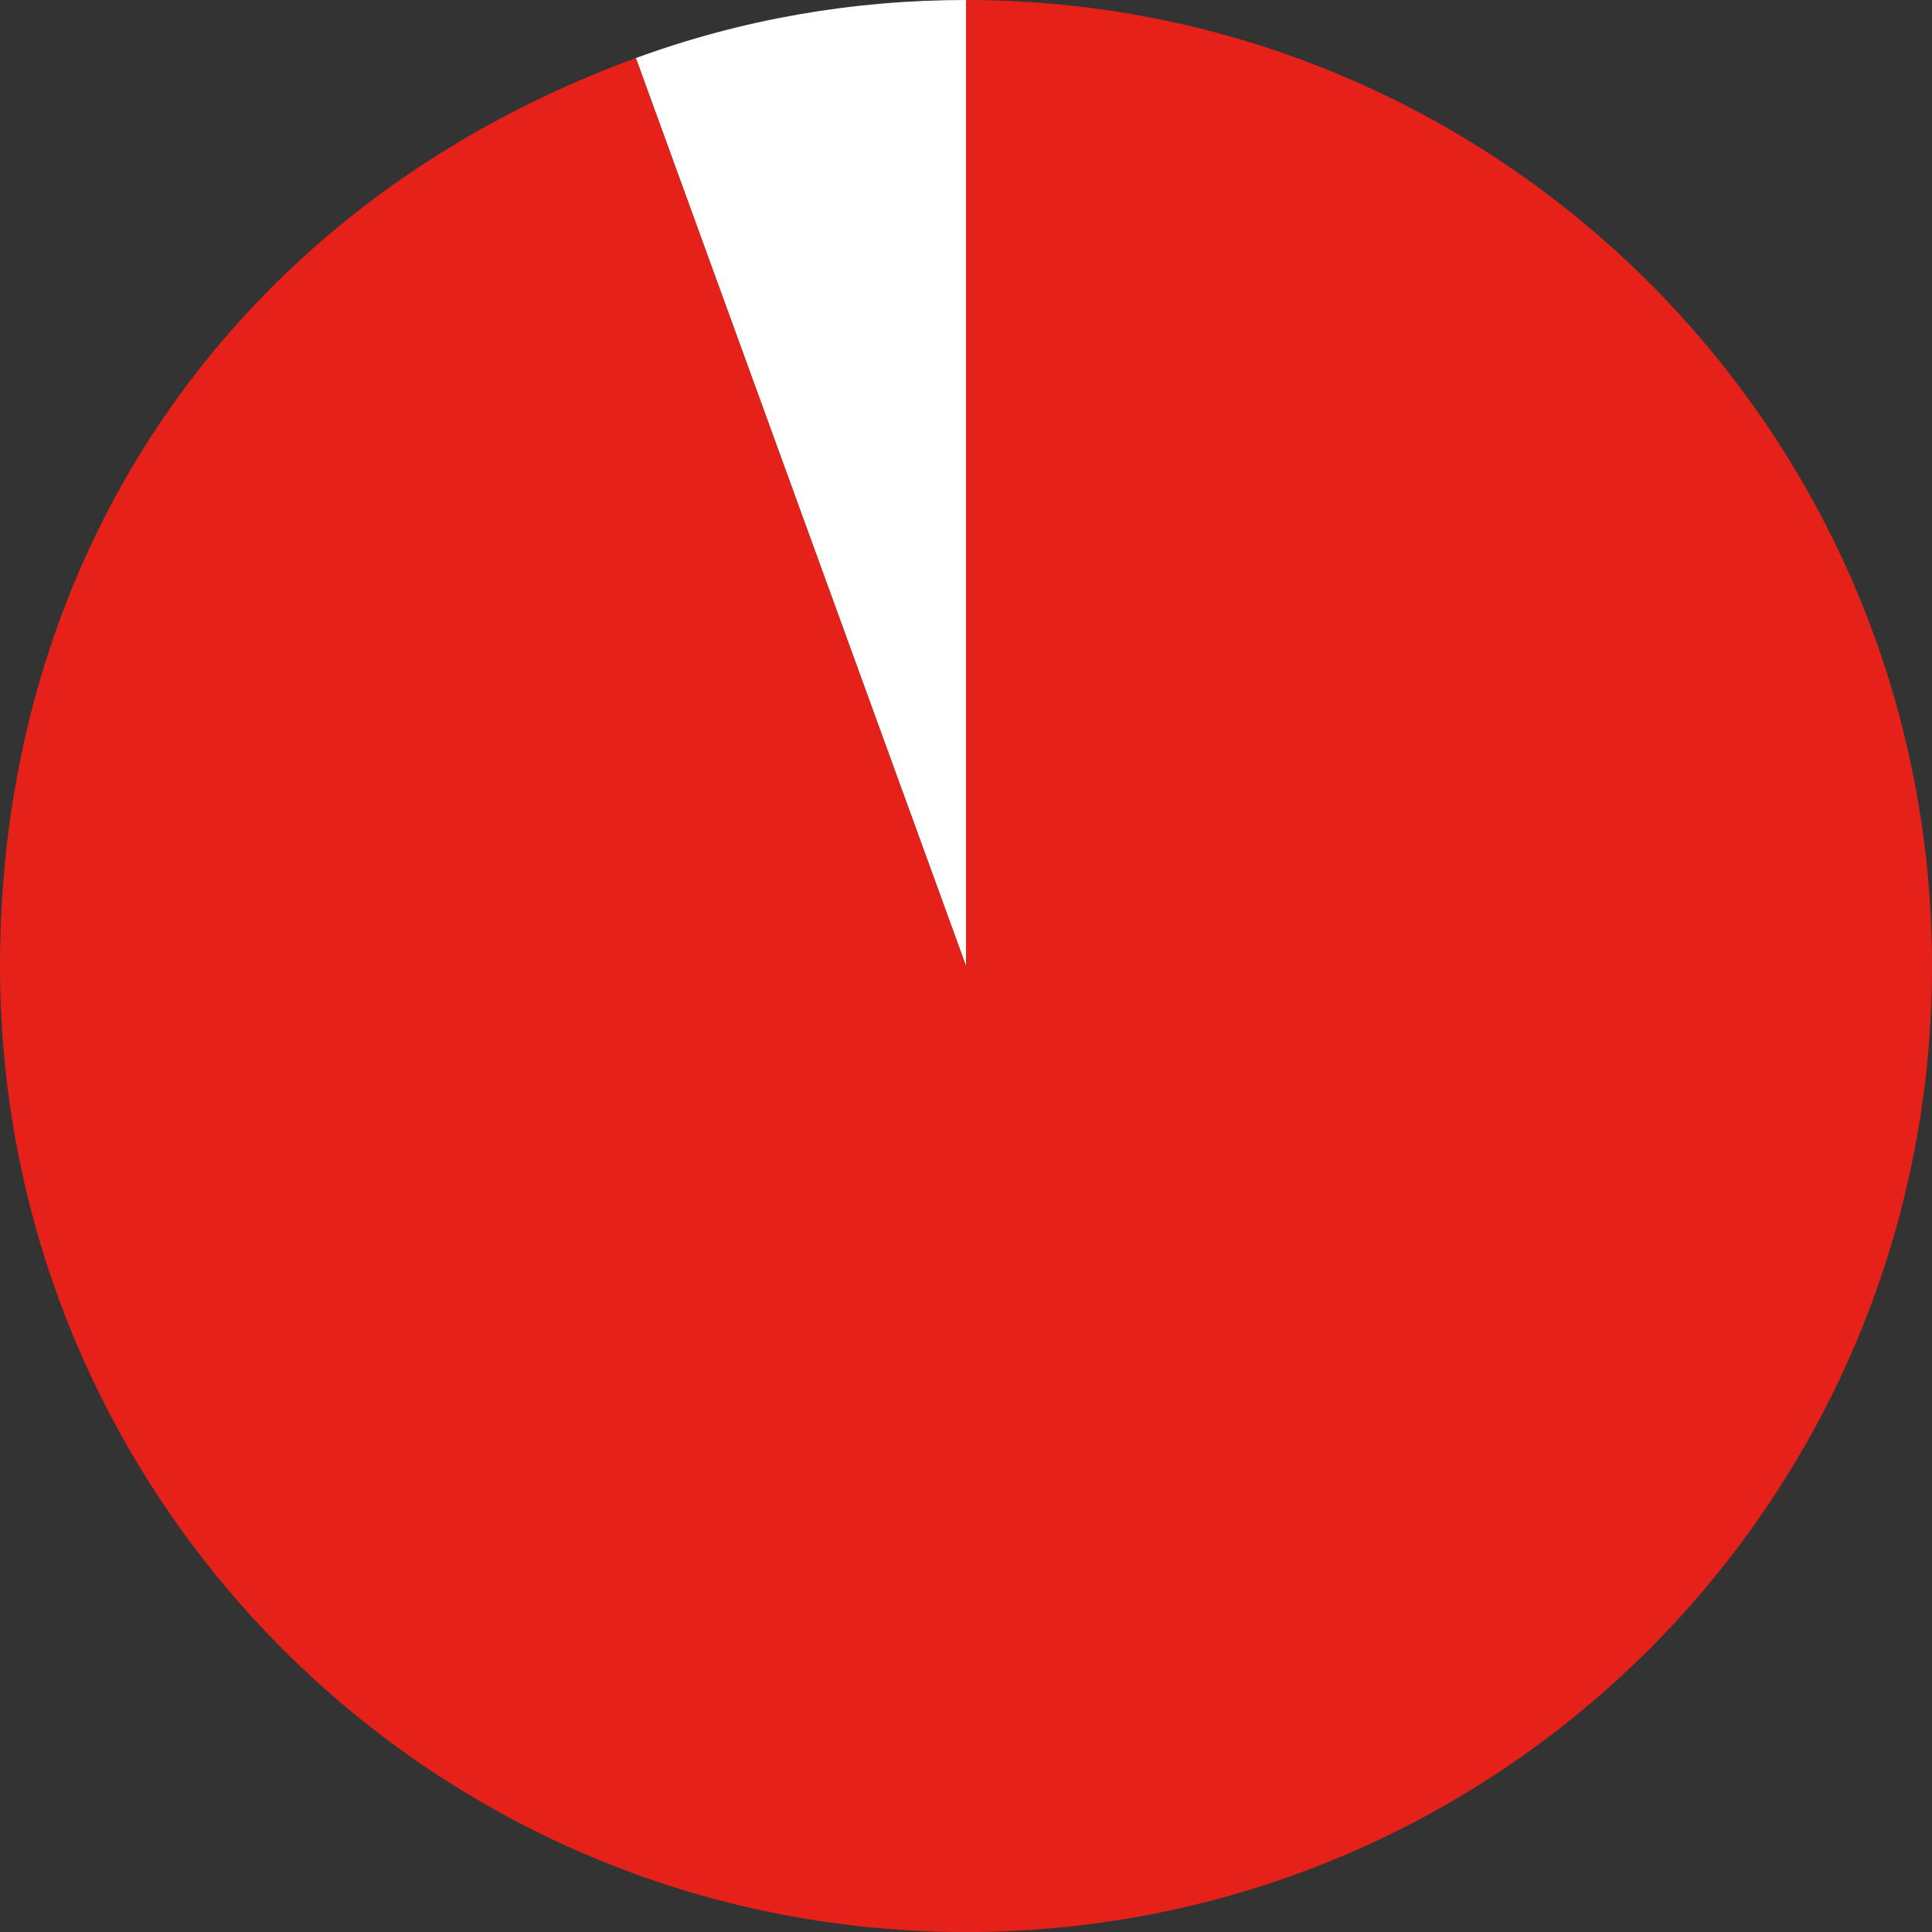
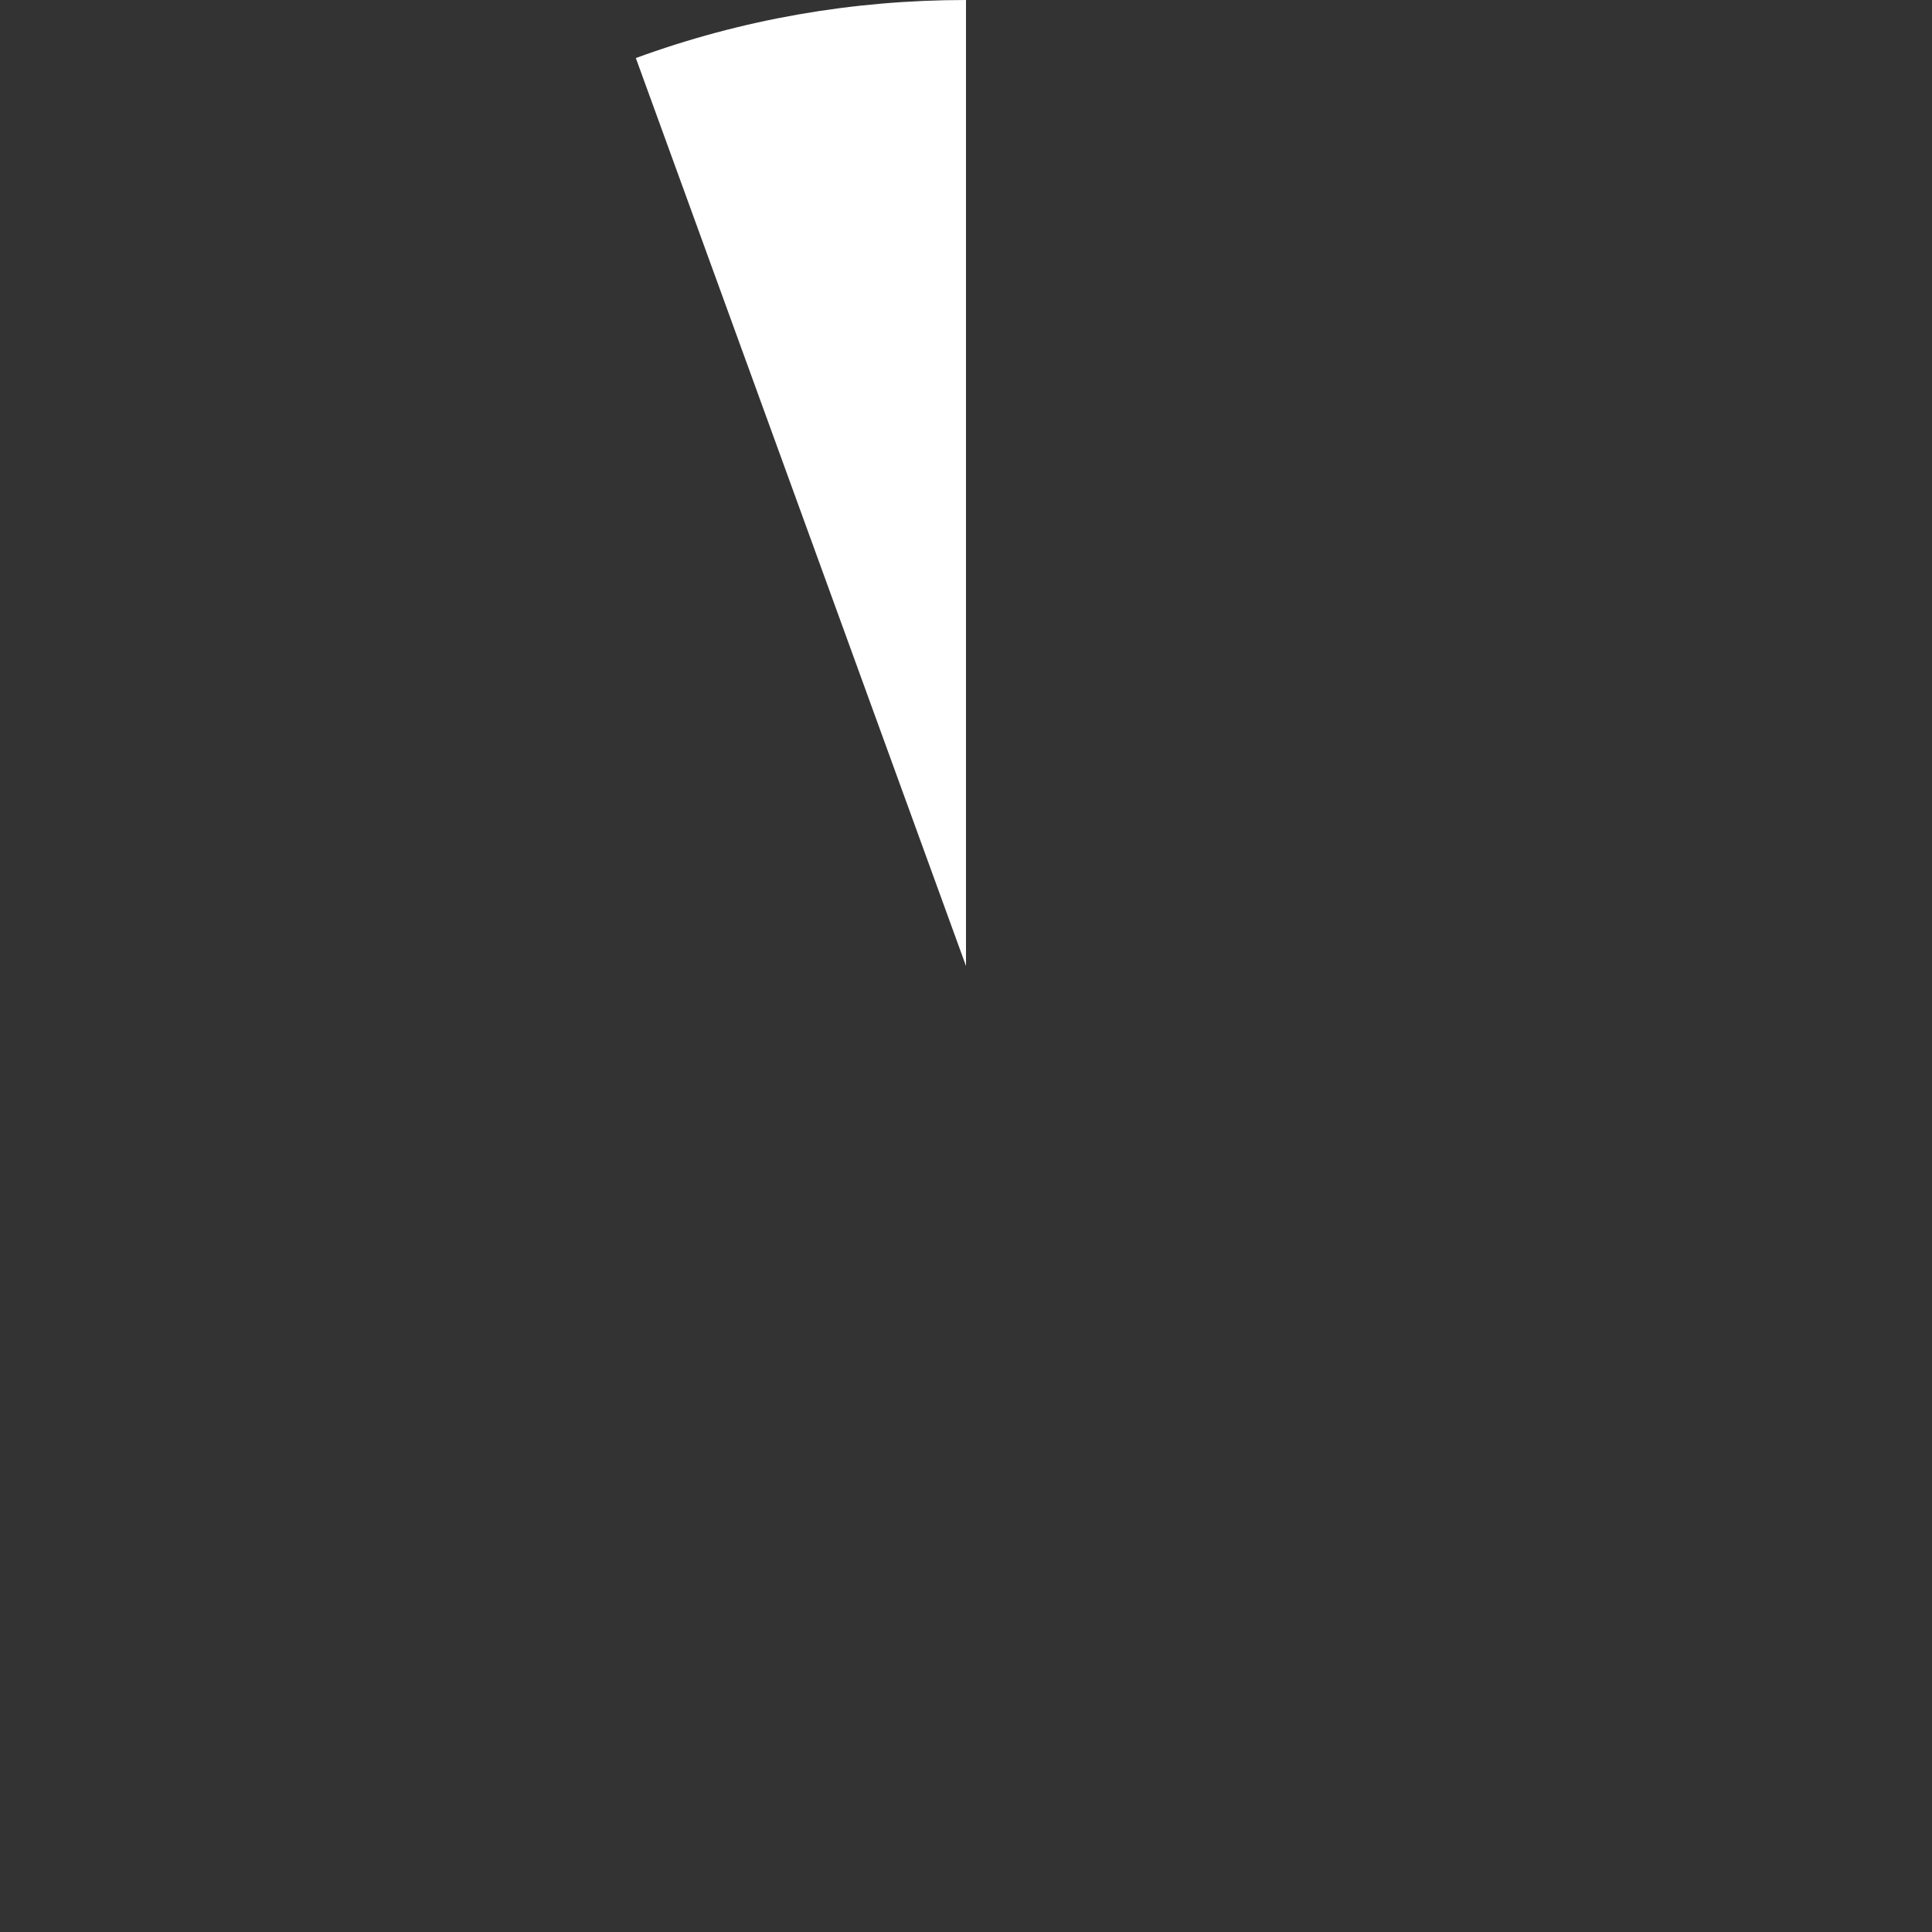
<svg xmlns="http://www.w3.org/2000/svg" version="1.1" id="レイヤー_1" x="0px" y="0px" viewBox="0 0 149.8 149.8" style="enable-background:new 0 0 149.8 149.8;" xml:space="preserve">
  <rect x="0" y="0" width="149.8" height="149.8" fill="#333333" stroke="none" />
  <style type="text/css">
	.st0{fill:#FFFFFF;}
	.st1{fill:#E62119;}
</style>
  <g>
    <g>
      <g>
        <path class="st0" d="M74.9,74.9L49.3,4.5C57.5,1.5,66.1,0,74.9,0V74.9z" />
      </g>
    </g>
    <g>
      <g>
-         <path class="st1" d="M74.9,74.9V0c41.4,0,74.9,33.5,74.9,74.9s-33.5,74.9-74.9,74.9S0,116.3,0,74.9C0,42.3,18.7,15.7,49.3,4.5     L74.9,74.9z" />
-       </g>
+         </g>
    </g>
  </g>
</svg>